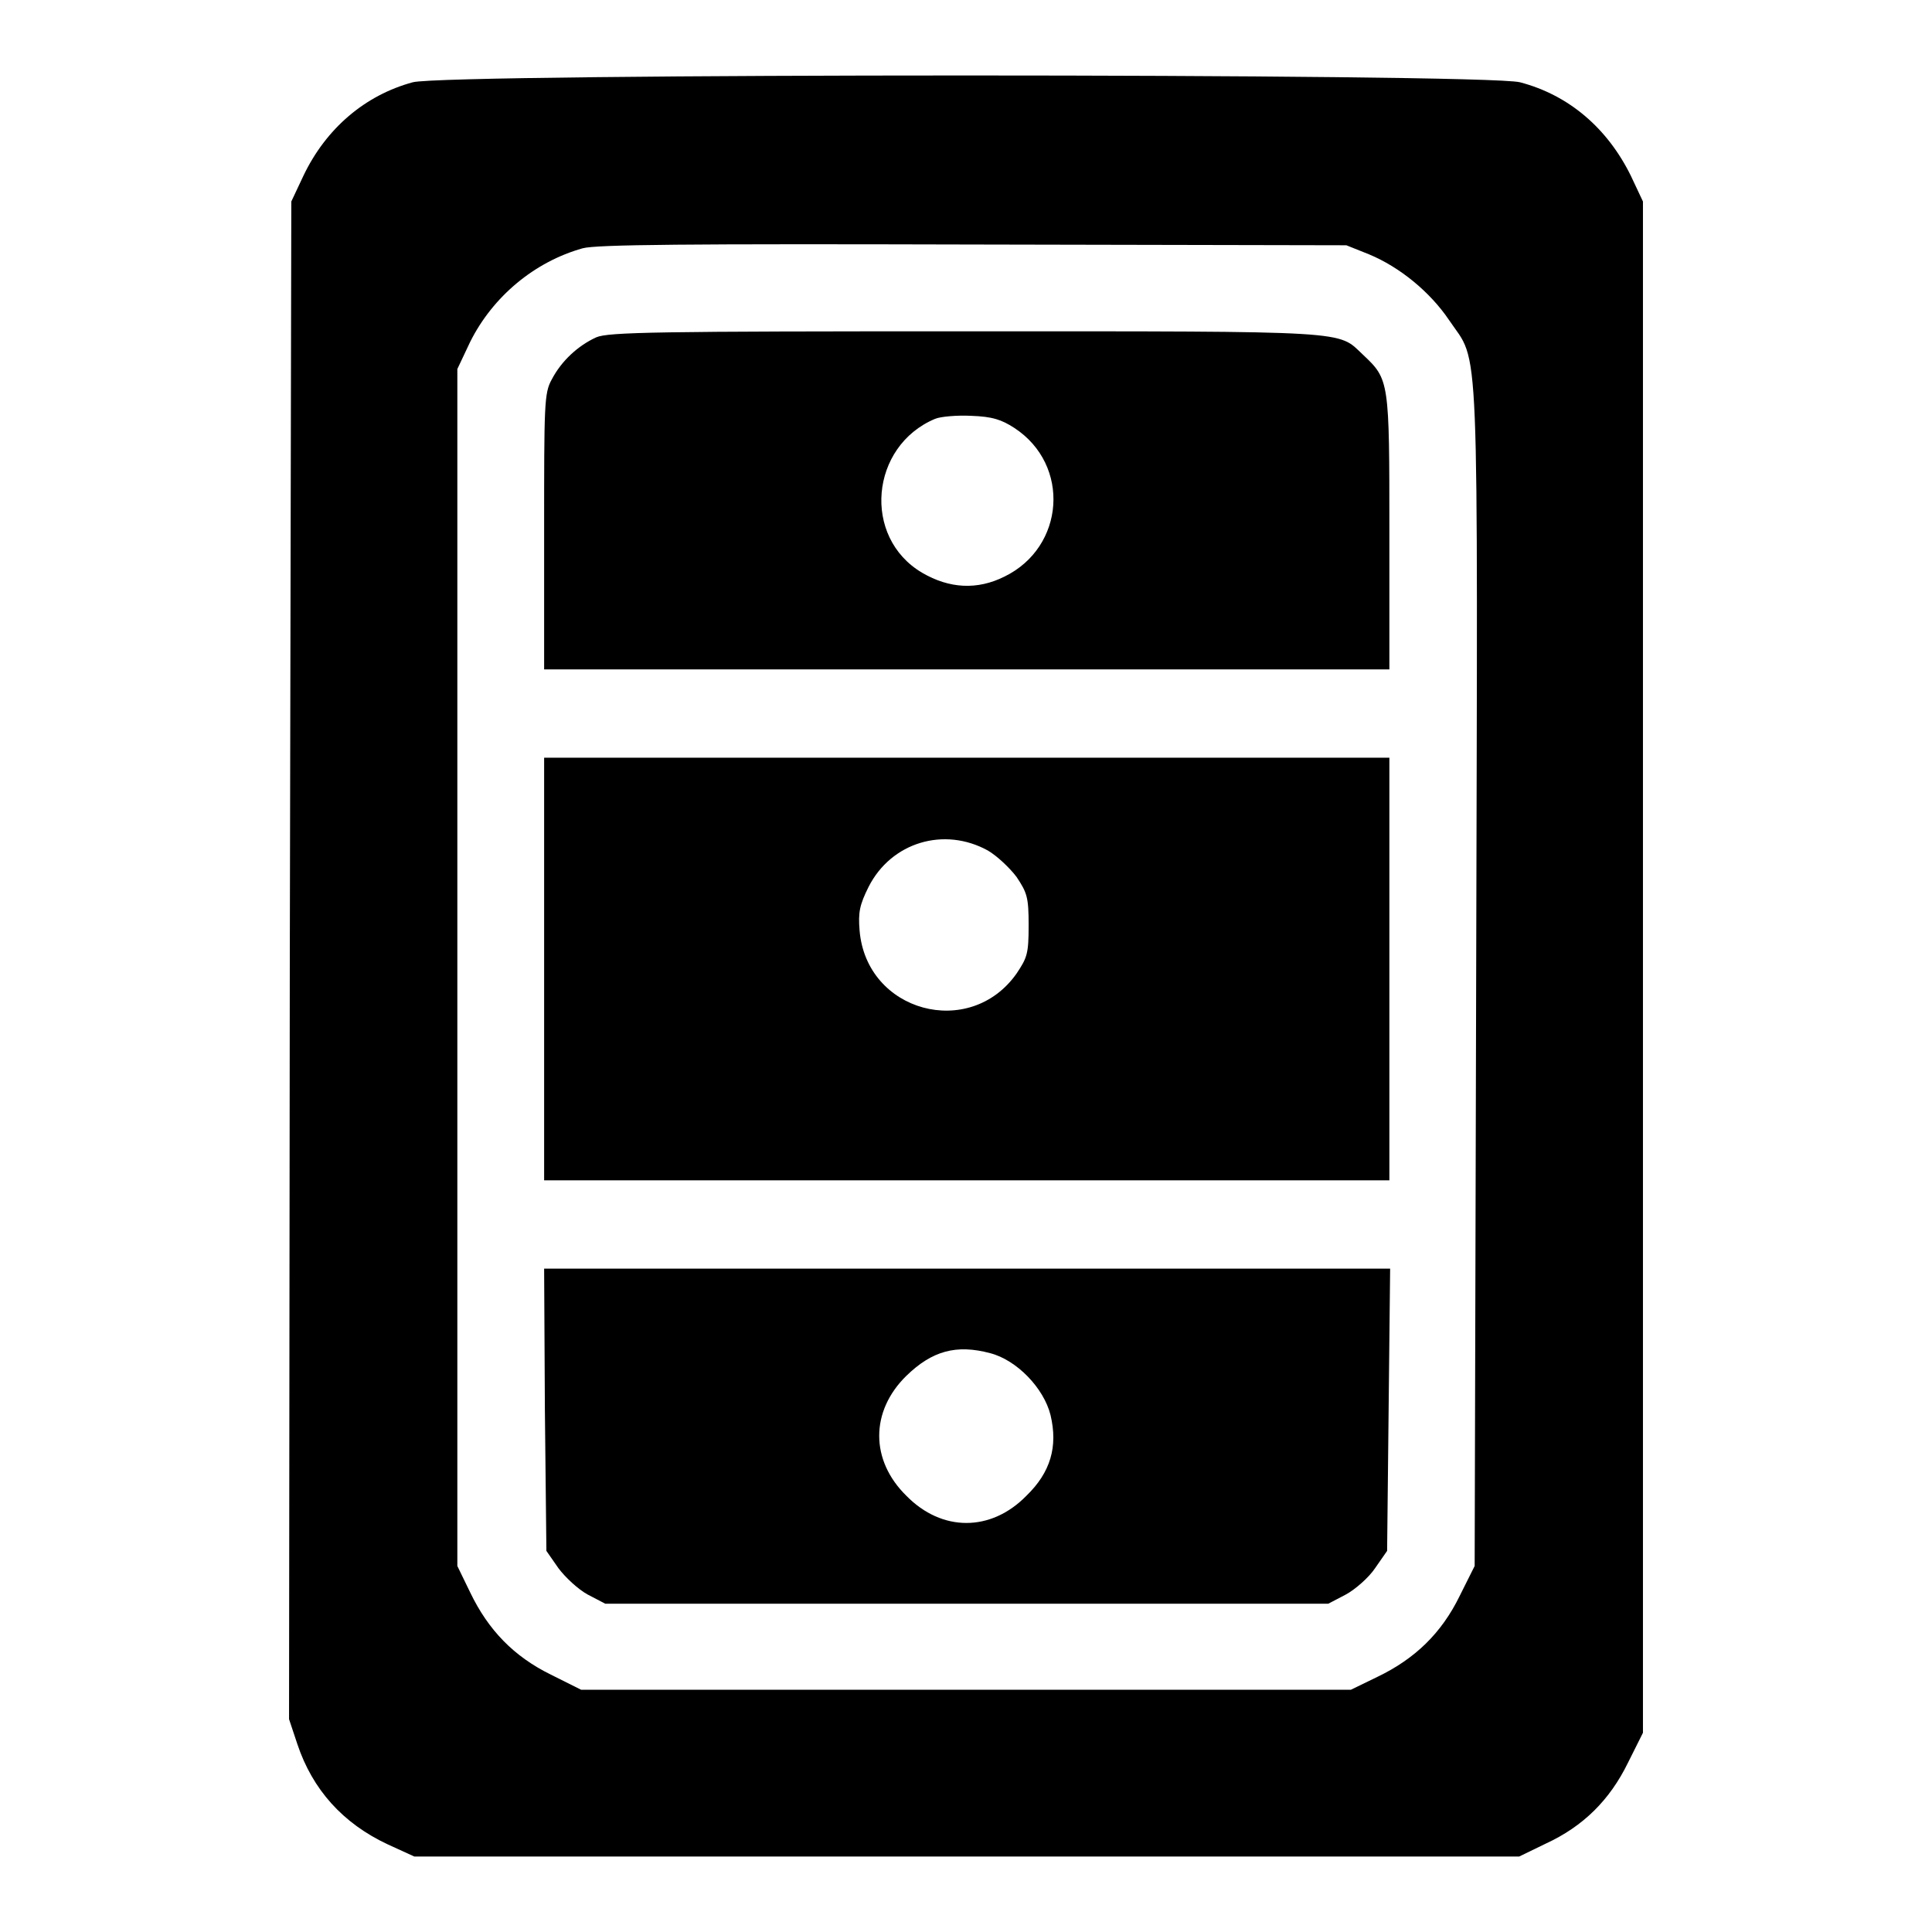
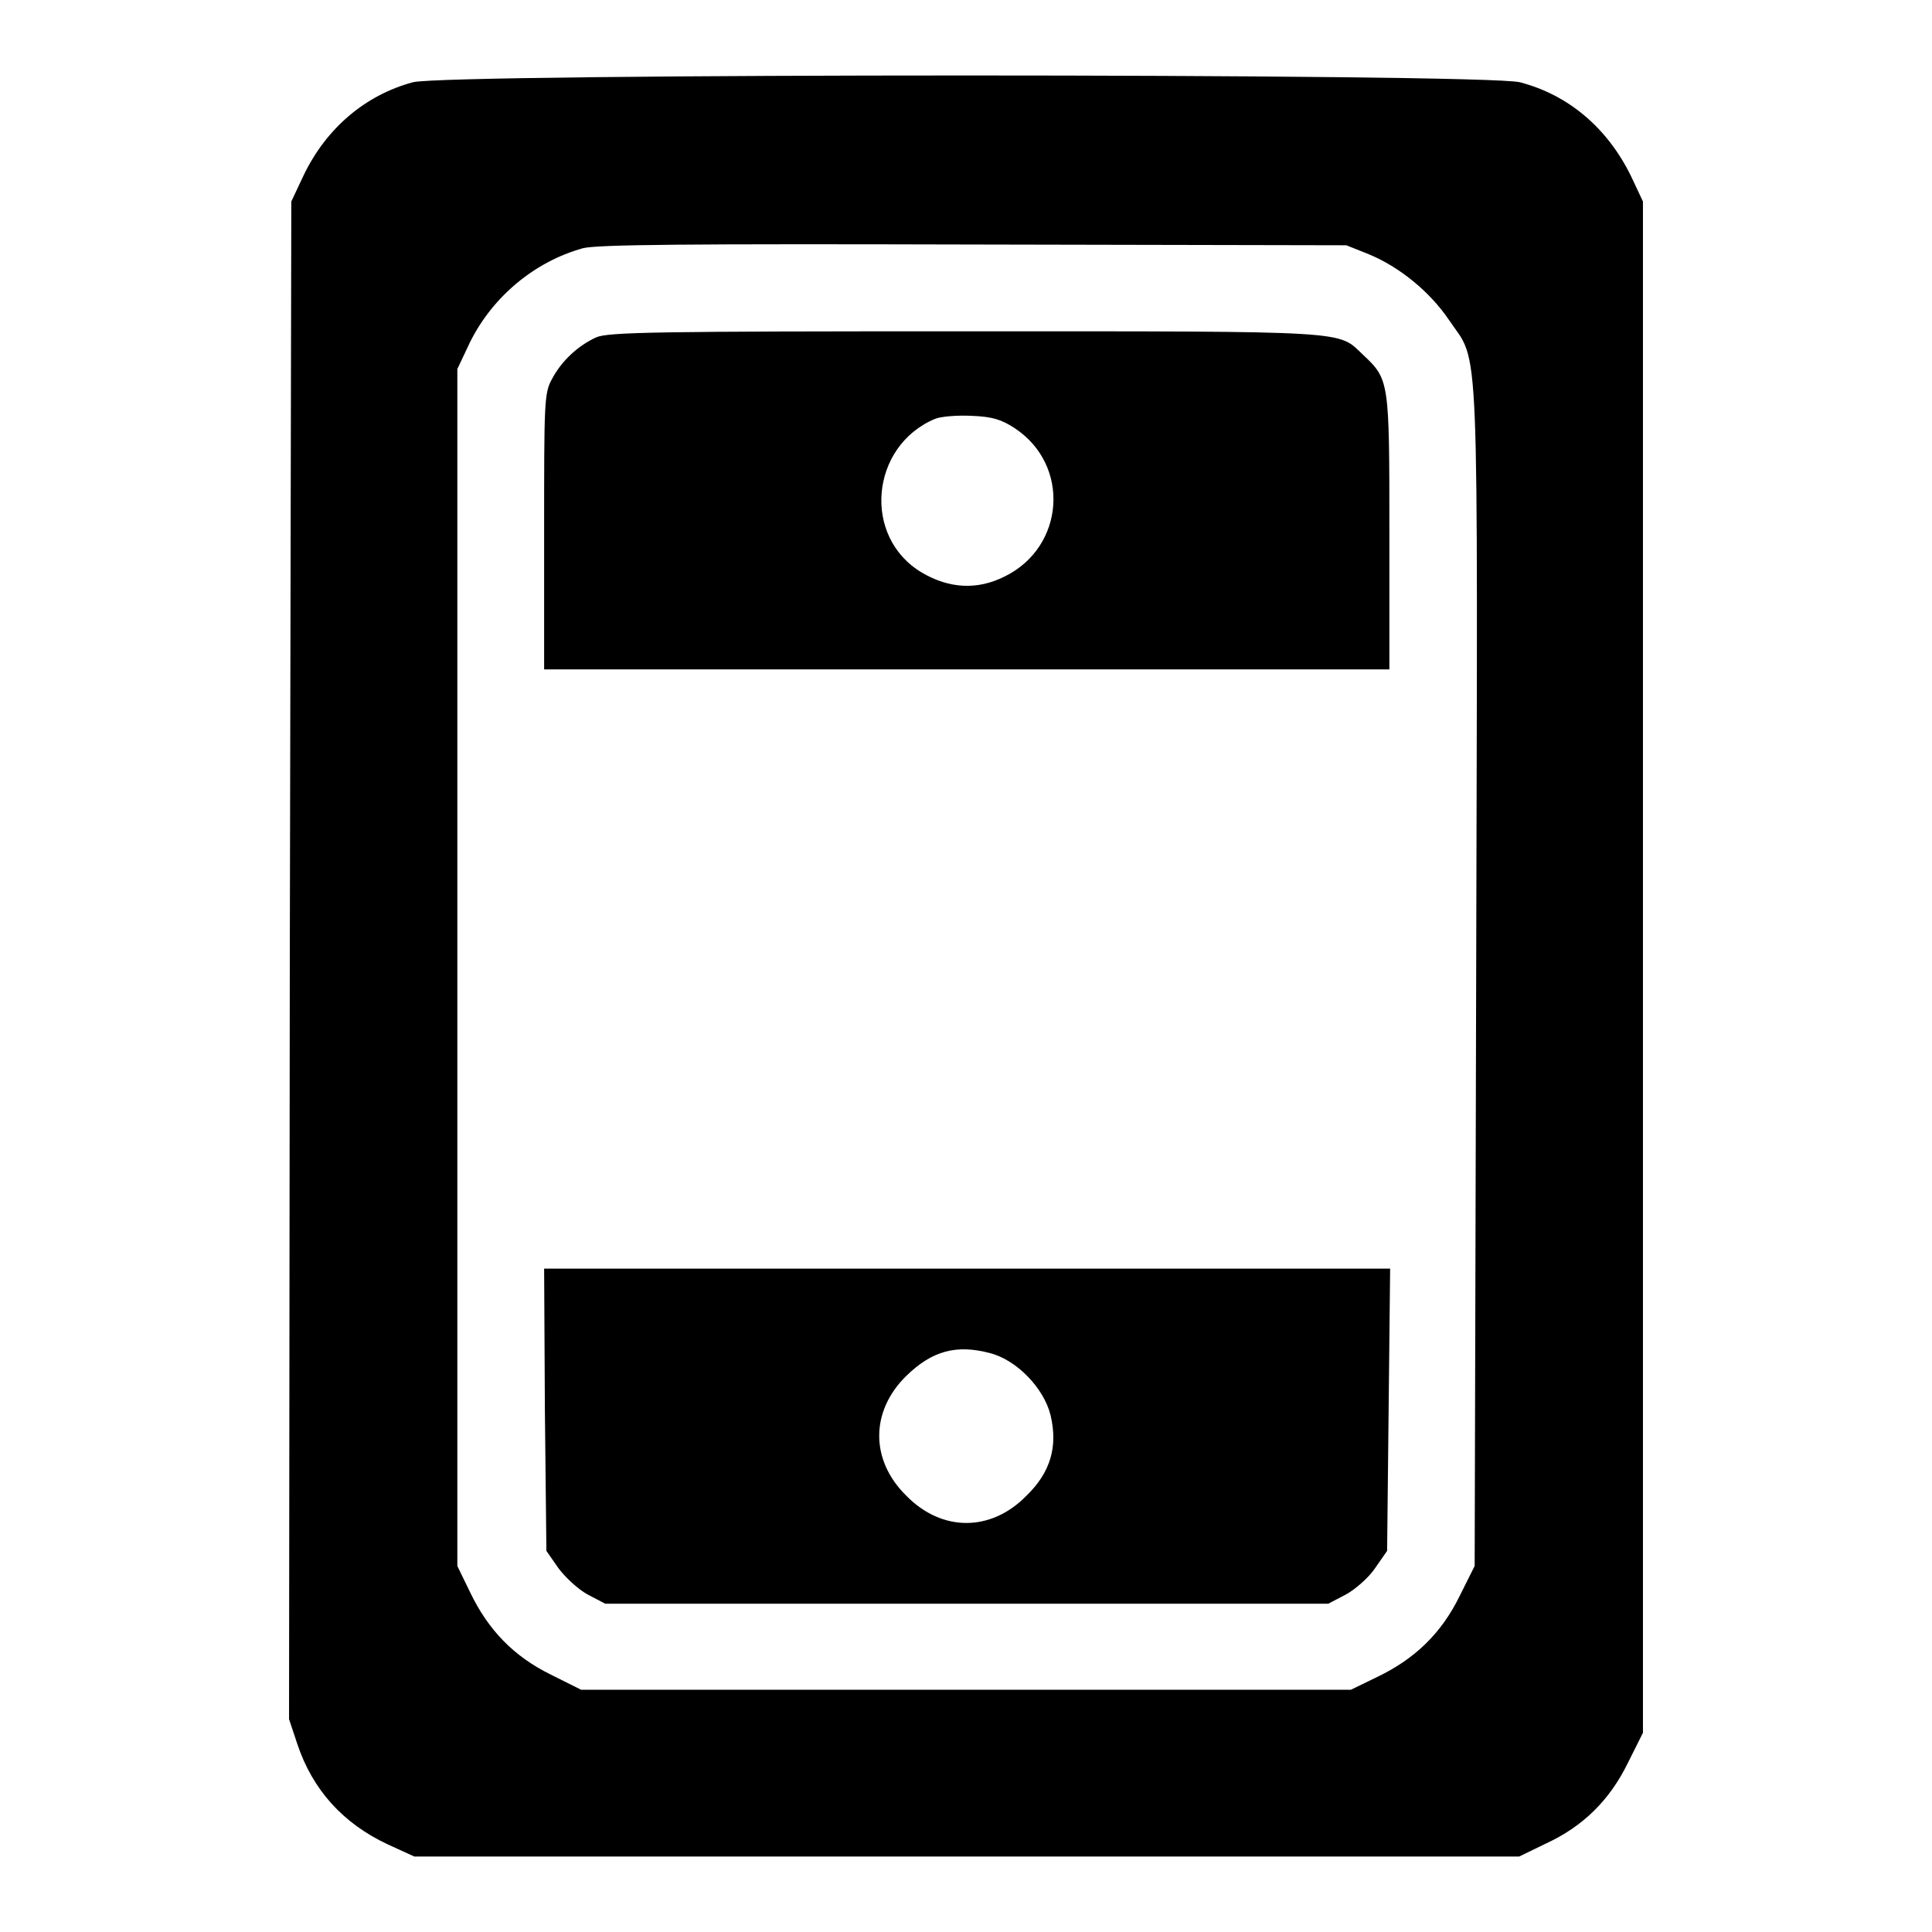
<svg xmlns="http://www.w3.org/2000/svg" version="1.1" x="0px" y="0px" viewBox="0 0 256 256" enable-background="new 0 0 256 256" xml:space="preserve">
  <g>
    <g>
      <g>
        <path fill="#000000" d="M54.7,10.9c-6.3,1.7-11.5,6.1-14.5,12.4l-1.6,3.4l-0.2,100.6l-0.1,100.5l1.1,3.3c2,6,6,10.5,12,13.3l3.5,1.6h73.2h73.2l3.5-1.7c5-2.3,8.5-5.8,10.9-10.7l2-4V128.2V26.7l-1.6-3.4c-3.1-6.3-8.2-10.7-14.7-12.4C196.7,9.7,59.2,9.7,54.7,10.9z M181.4,33.7c4.1,1.7,8.1,5,10.6,8.7c4.1,6.1,3.8-0.4,3.6,86.9l-0.2,78.2l-2,4c-2.4,4.9-5.9,8.3-10.9,10.7l-3.5,1.7h-51h-51l-4-2c-4.9-2.4-8.3-5.9-10.7-10.9l-1.7-3.5v-79.3V48.9l1.7-3.6c3-6,8.5-10.6,14.9-12.4c1.8-0.5,13.9-0.6,51.8-0.5l49.4,0.1L181.4,33.7z" />
        <path fill="#000000" d="M79,44.7c-2.4,1.1-4.6,3.1-5.9,5.6c-1,1.8-1,3.3-1,20.2v18.2h56h56V70.6c0-20.2,0-20.3-3.5-23.6c-3.4-3.2-1-3.1-52.6-3.1C87.1,43.9,80.6,44,79,44.7z M134.4,56.7c7.5,4.9,6.7,15.8-1.3,19.7c-3.6,1.8-7.3,1.6-10.9-0.5c-8-4.7-6.9-16.8,1.7-20.4c0.7-0.3,2.9-0.5,4.8-0.4C131.5,55.2,132.7,55.6,134.4,56.7z" />
-         <path fill="#000000" d="M72.1,128.4v28h56h56v-28v-28h-56h-56V128.4z M130.9,112.7c1.2,0.7,2.9,2.3,3.8,3.5c1.4,2.1,1.6,2.7,1.6,6.4c0,3.8-0.2,4.3-1.6,6.4c-6.2,8.8-19.9,5.1-20.8-5.7c-0.2-2.4,0-3.4,1.2-5.8C118.1,111.6,125.1,109.5,130.9,112.7z" />
        <path fill="#000000" d="M72.2,186.8l0.2,18.7l1.6,2.3c0.9,1.2,2.6,2.8,3.9,3.5l2.3,1.2h47.9h47.9l2.3-1.2c1.3-0.7,3.1-2.3,3.9-3.5l1.6-2.3l0.2-18.7l0.2-18.7h-56.1H72.1L72.2,186.8z M131.2,179.3c3.5,0.9,7.1,4.6,8,8.2c1,4.2,0,7.6-3.2,10.7c-4.7,4.8-11.2,4.8-15.9,0c-4.8-4.7-4.8-11.2,0-15.9C123.5,179,126.7,178.1,131.2,179.3z" />
      </g>
    </g>
  </g>
</svg>